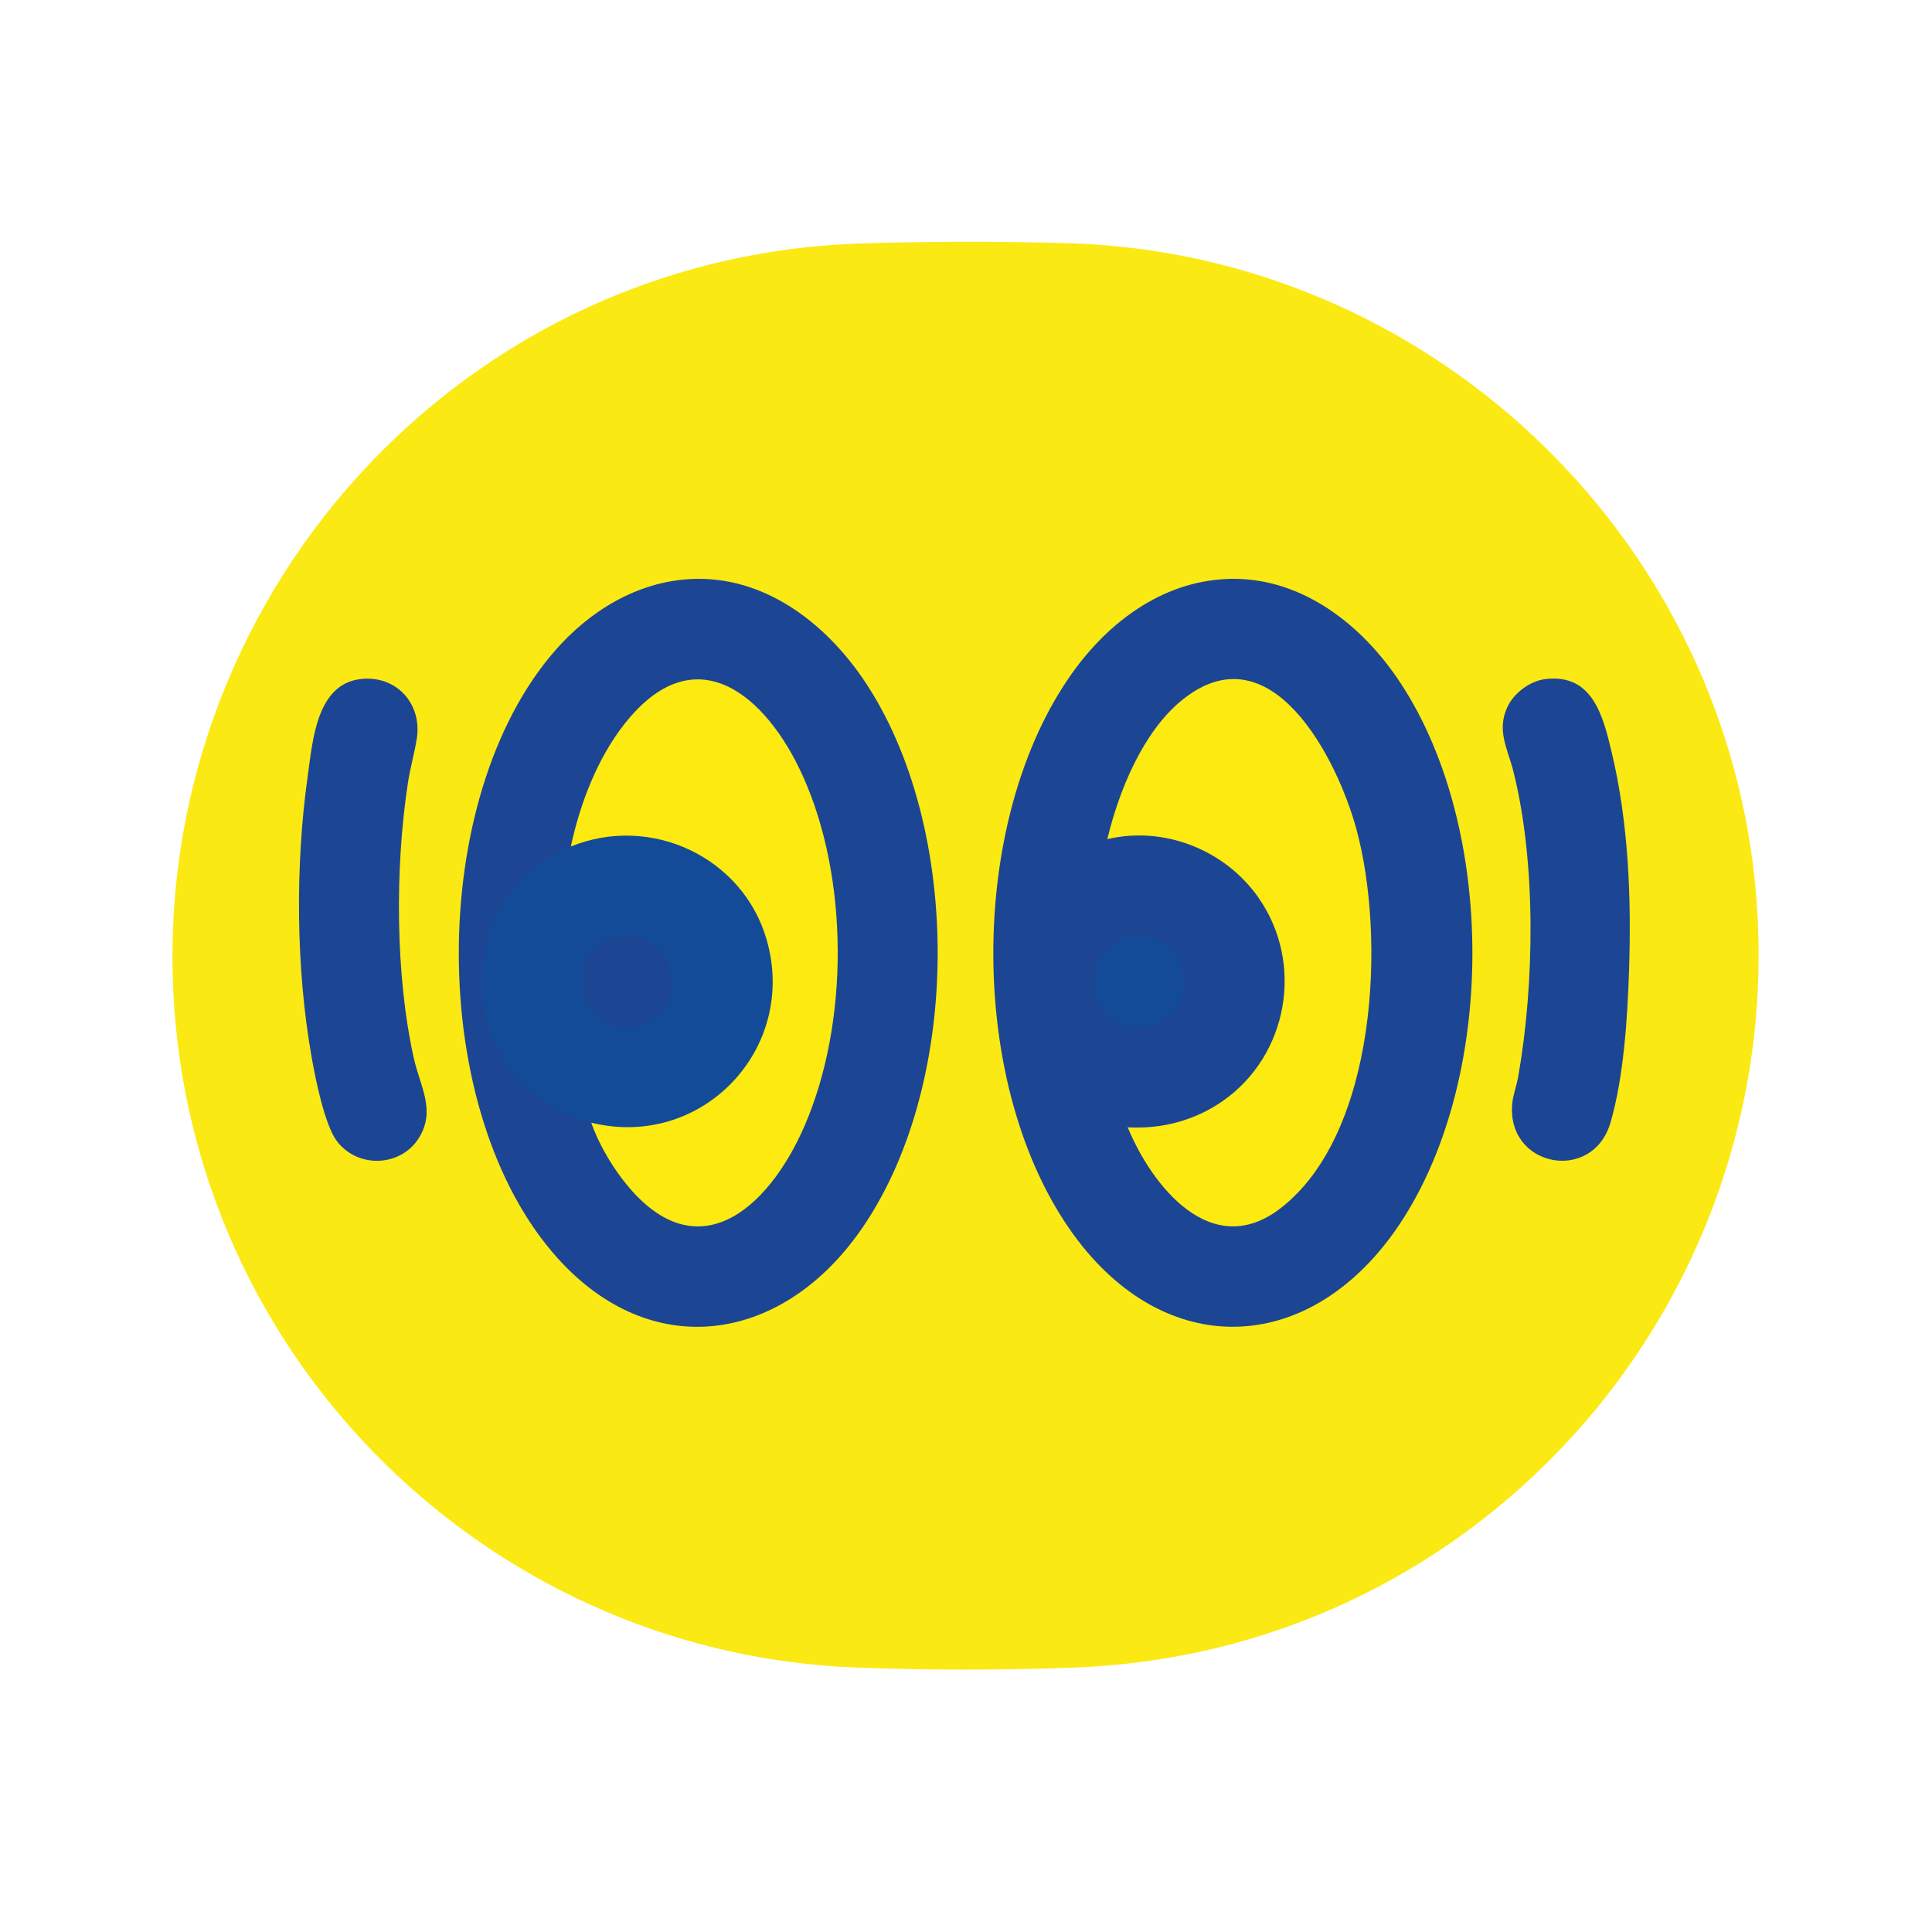
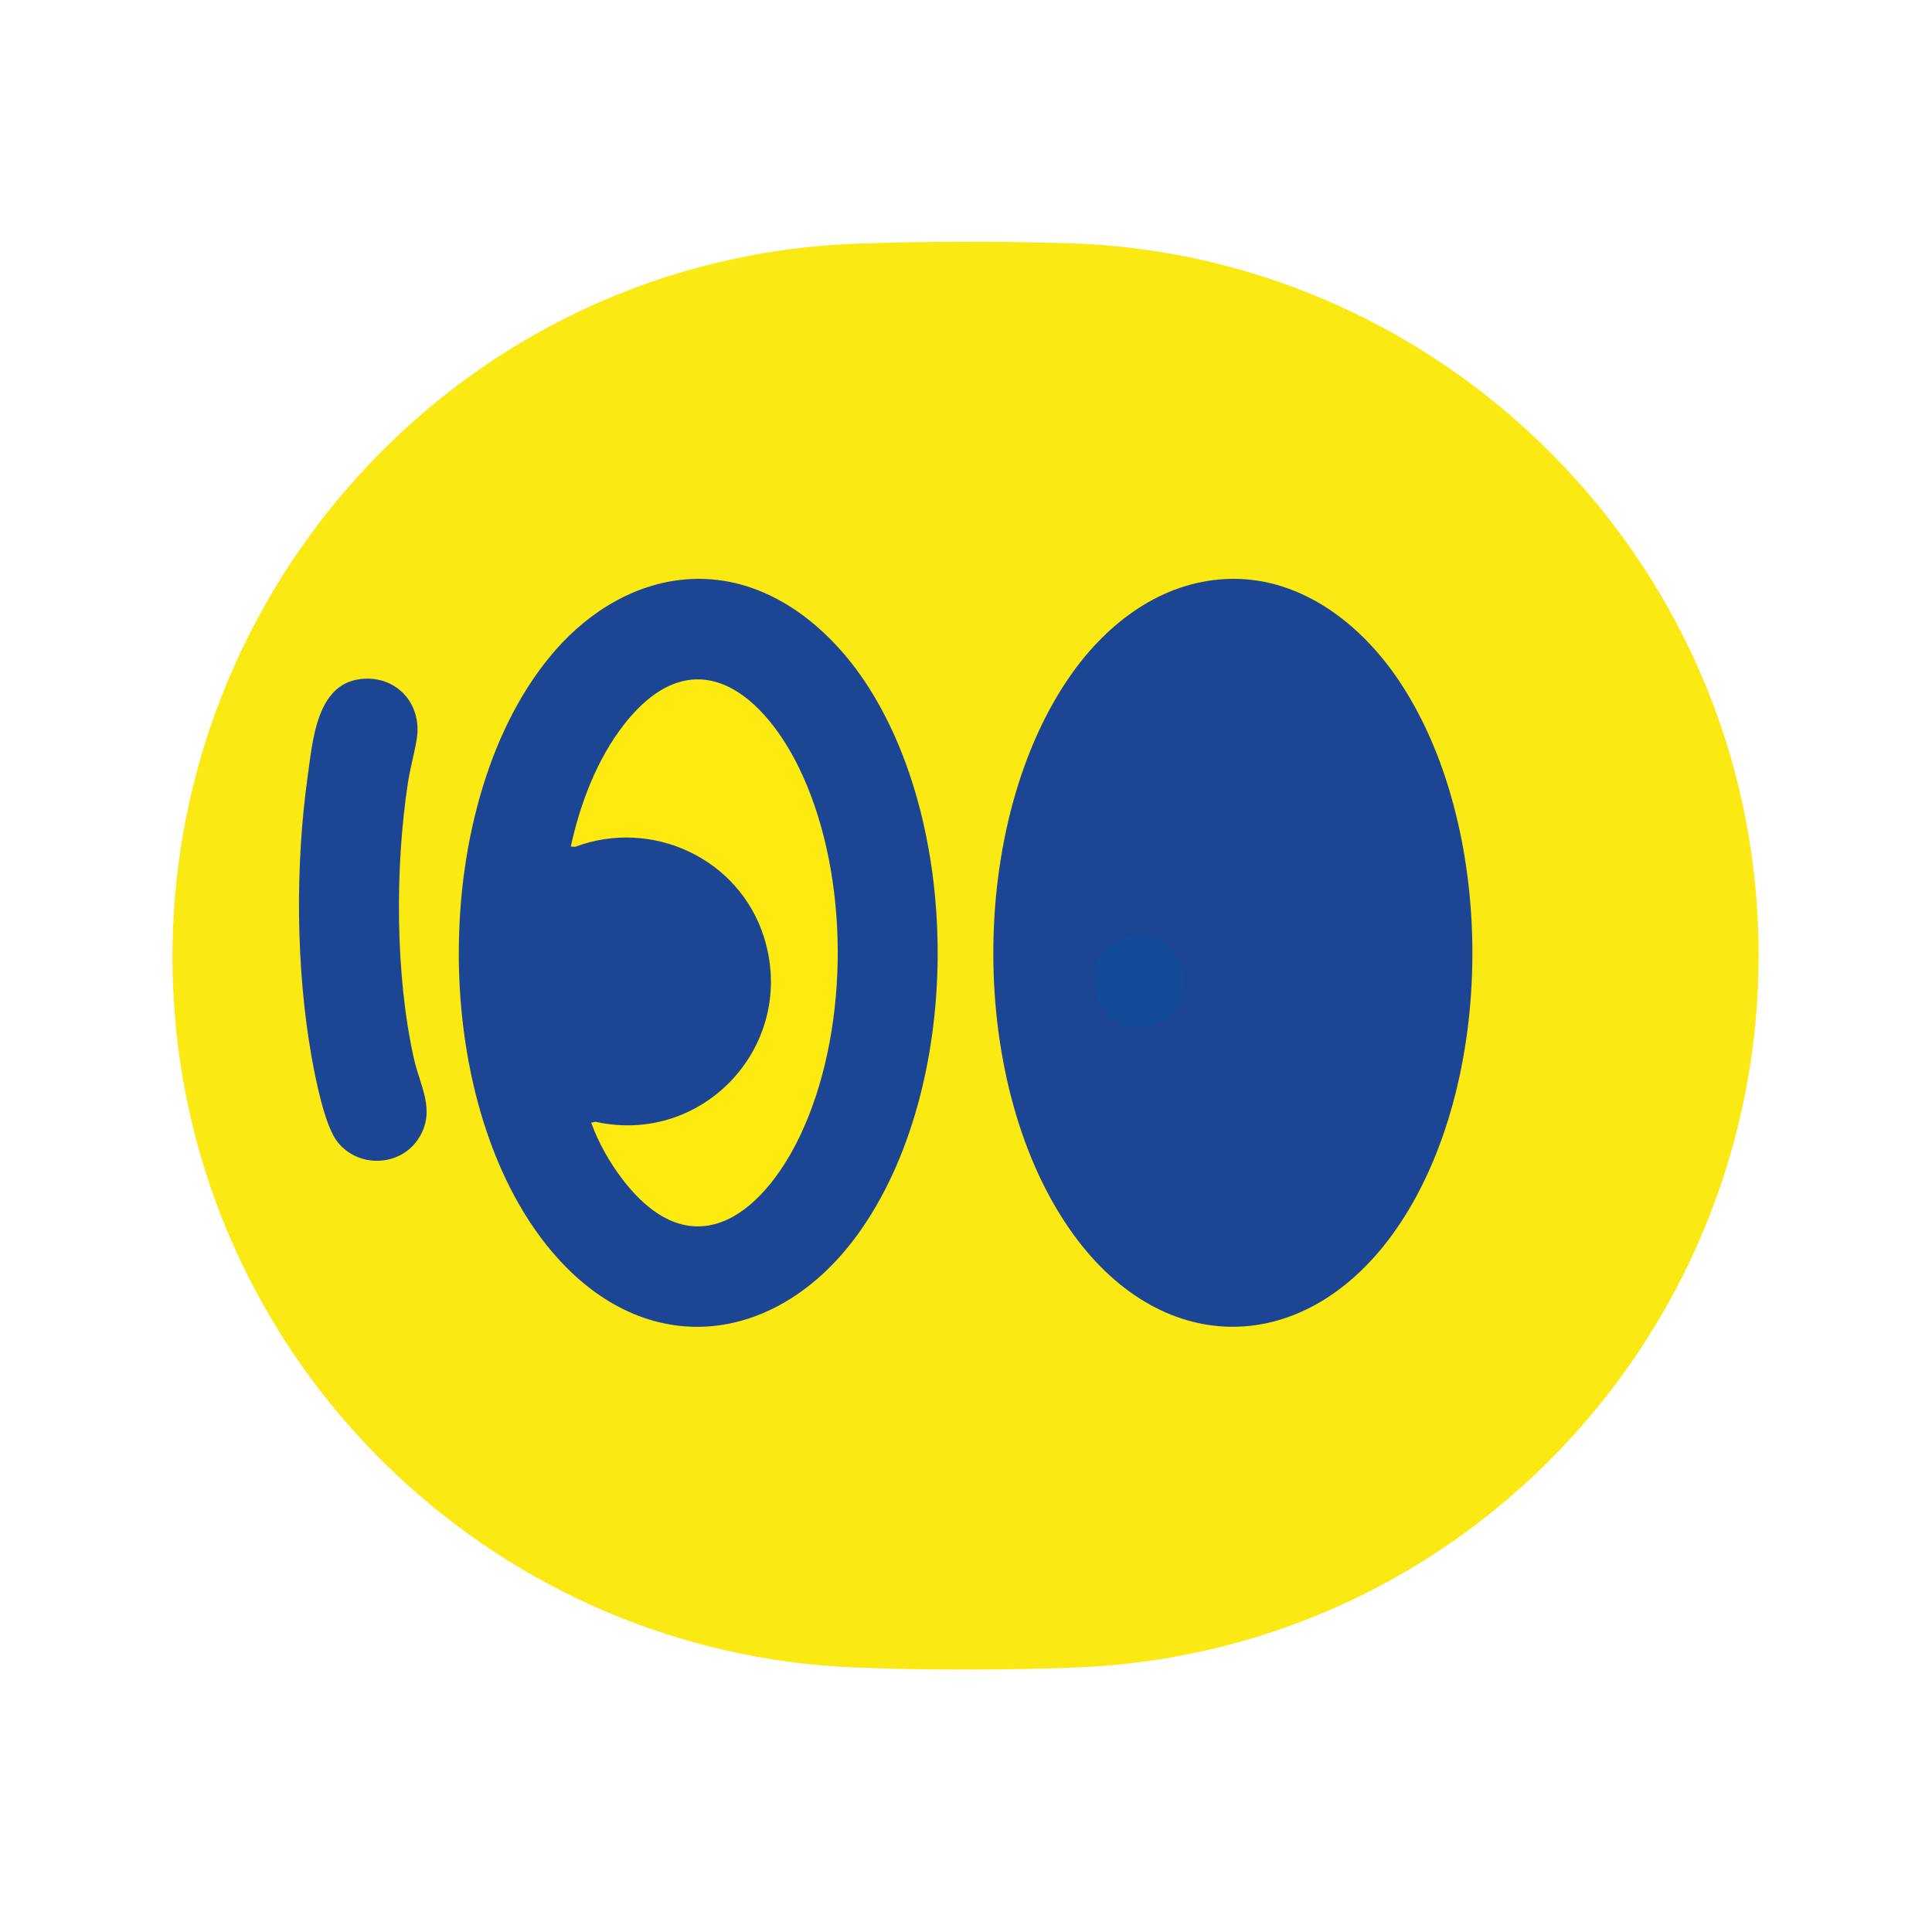
<svg xmlns="http://www.w3.org/2000/svg" viewBox="0 0 1200 1200" data-name="Layer 1" id="Layer_1">
  <defs>
    <style>
      .cls-1 {
        fill: #144b98;
      }

      .cls-2 {
        fill: #1c4693;
      }

      .cls-3 {
        fill: #fcea10;
      }

      .cls-4 {
        fill: #fbe913;
      }
    </style>
  </defs>
  <path d="M533.41,151.29c42.18-1.44,88.9-1.51,131.08-.19,220.37,6.88,403.76,178.26,425.58,397.43,25.28,253.94-166.81,477.04-421.6,487.16-44.51,1.77-92.99,1.77-137.51,0-219.1-8.7-399.87-178.5-421.6-396.81-25.33-254.43,168.4-478.89,424.05-487.59Z" class="cls-4" />
  <path d="M761.32,359.64c44.38-2.18,81.82,25.9,105.91,60.66,63.14,91.09,63.19,253.18-.58,343.96-54.89,78.14-143.25,80.48-199.83,2.63-66.39-91.35-66.29-257.1-.82-348.89,22.41-31.43,55.39-56.39,95.31-58.35Z" class="cls-2" />
  <path d="M429.24,359.64c45.23-2.22,83.19,27.07,107.3,62.72,62.06,91.76,61.45,254.1-3.69,344.2-48.74,67.42-127.89,79.51-186.09,15.37-82.13-90.52-82.08-286.53-1.73-378.14,21.49-24.51,50.88-42.5,84.21-44.14Z" class="cls-2" />
  <path d="M223.76,421.79c22.4-2.7,38.72,15.4,35.06,37.37-1.5,9.03-4.07,18.02-5.49,27.32-7.99,52.44-7.85,119.18,3.75,171.02,3.84,17.16,13.49,31.78,3.52,48.63-10.99,18.57-37.86,19.94-51.1,2.98-7.87-10.09-13.62-39.4-15.95-52.54-9.78-55.12-10.23-119.33-2.4-174.7,3.04-21.48,5.38-56.78,32.6-60.06Z" class="cls-2" />
-   <path d="M959.87,421.79c29.34-3.54,35.84,23.06,41.17,45.41,10.58,44.34,12.31,91.21,10.76,136.59-1,29.25-3.31,65.22-11.44,93.3-11.08,38.3-65.25,27.82-61.02-12.1.53-5.03,2.77-11.21,3.69-16.45,10.07-57.4,11.19-132.57-2.99-189.26-3.54-14.16-10.65-25.4-3.75-40.21,4.03-8.63,14.04-16.14,23.58-17.29Z" class="cls-2" />
-   <path d="M700.43,700.19c21.14,1.17,41.55-4.19,58.88-16.22,40.91-28.42,50.95-85.82,22.16-126.69-20.72-29.41-58.32-44.39-93.7-36.08,7.16-29.84,21.97-66.5,46.34-86.31,55.08-44.78,96.3,35.92,108.31,79.86,18.38,67.29,13.14,189.26-47.09,235.75-42.62,32.89-79.65-13.41-94.9-50.3Z" class="cls-3" />
  <path d="M707.21,581.21c36.72-.81,38.02,56.6.42,56.87-36.34.26-38.32-56.03-.42-56.87Z" class="cls-1" />
  <path d="M367.2,697.31l2.65-.56c67.69,14.95,125.67-48.4,104.6-114.85-15.49-48.85-69.66-73.79-117.19-55.93l-2.72-.17c5.75-26.57,16.29-54.38,33.15-75.91,43.95-56.11,88.1-18.36,110.83,31.78,28.84,63.61,28.94,153.78,1.15,217.76-22.68,52.21-68.04,91.94-113.13,32.93-7.94-10.39-14.92-22.76-19.34-35.05Z" class="cls-3" />
-   <path d="M367.2,697.31c-84.13-20.77-92.4-138.95-12.66-171.51,49.64-20.27,107.04,6.58,121.72,58.13,19.31,67.79-40.51,130.31-109.06,113.38Z" class="cls-1" />
  <path d="M388.94,581.21c36.62-.58,38.53,55.05,1.59,56.84-36.97,1.8-39.41-56.25-1.59-56.84Z" class="cls-2" />
</svg>